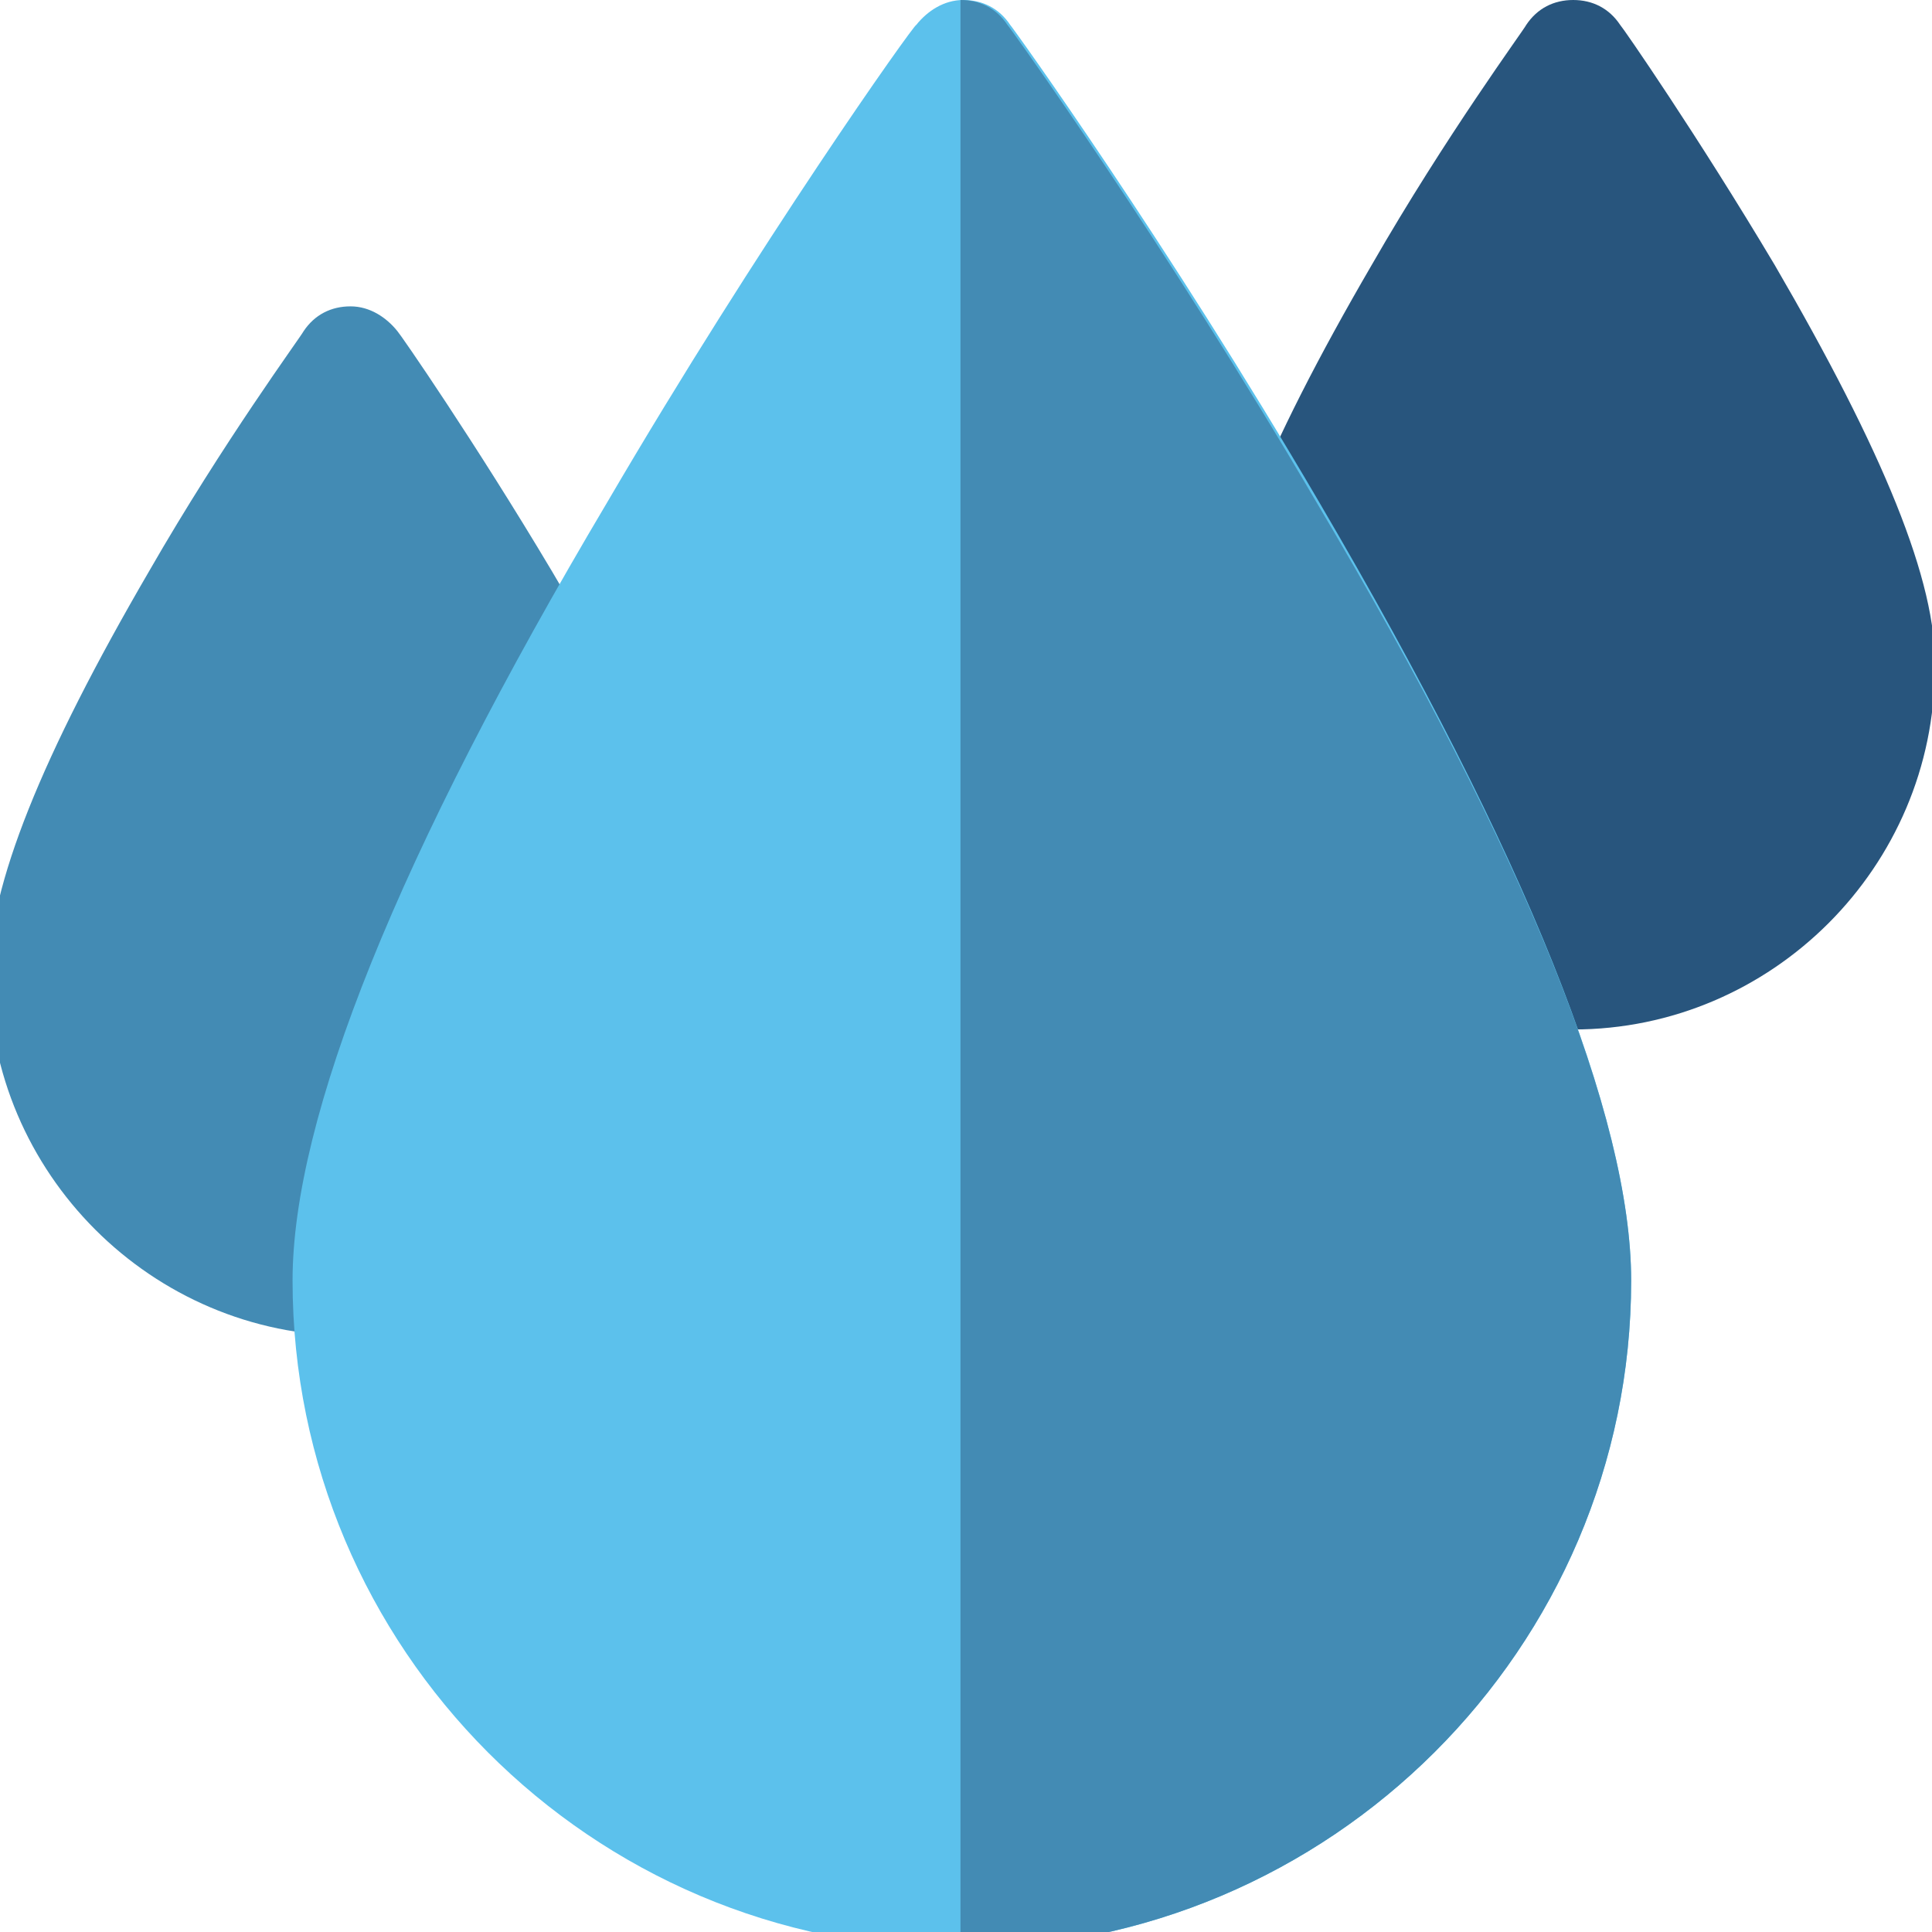
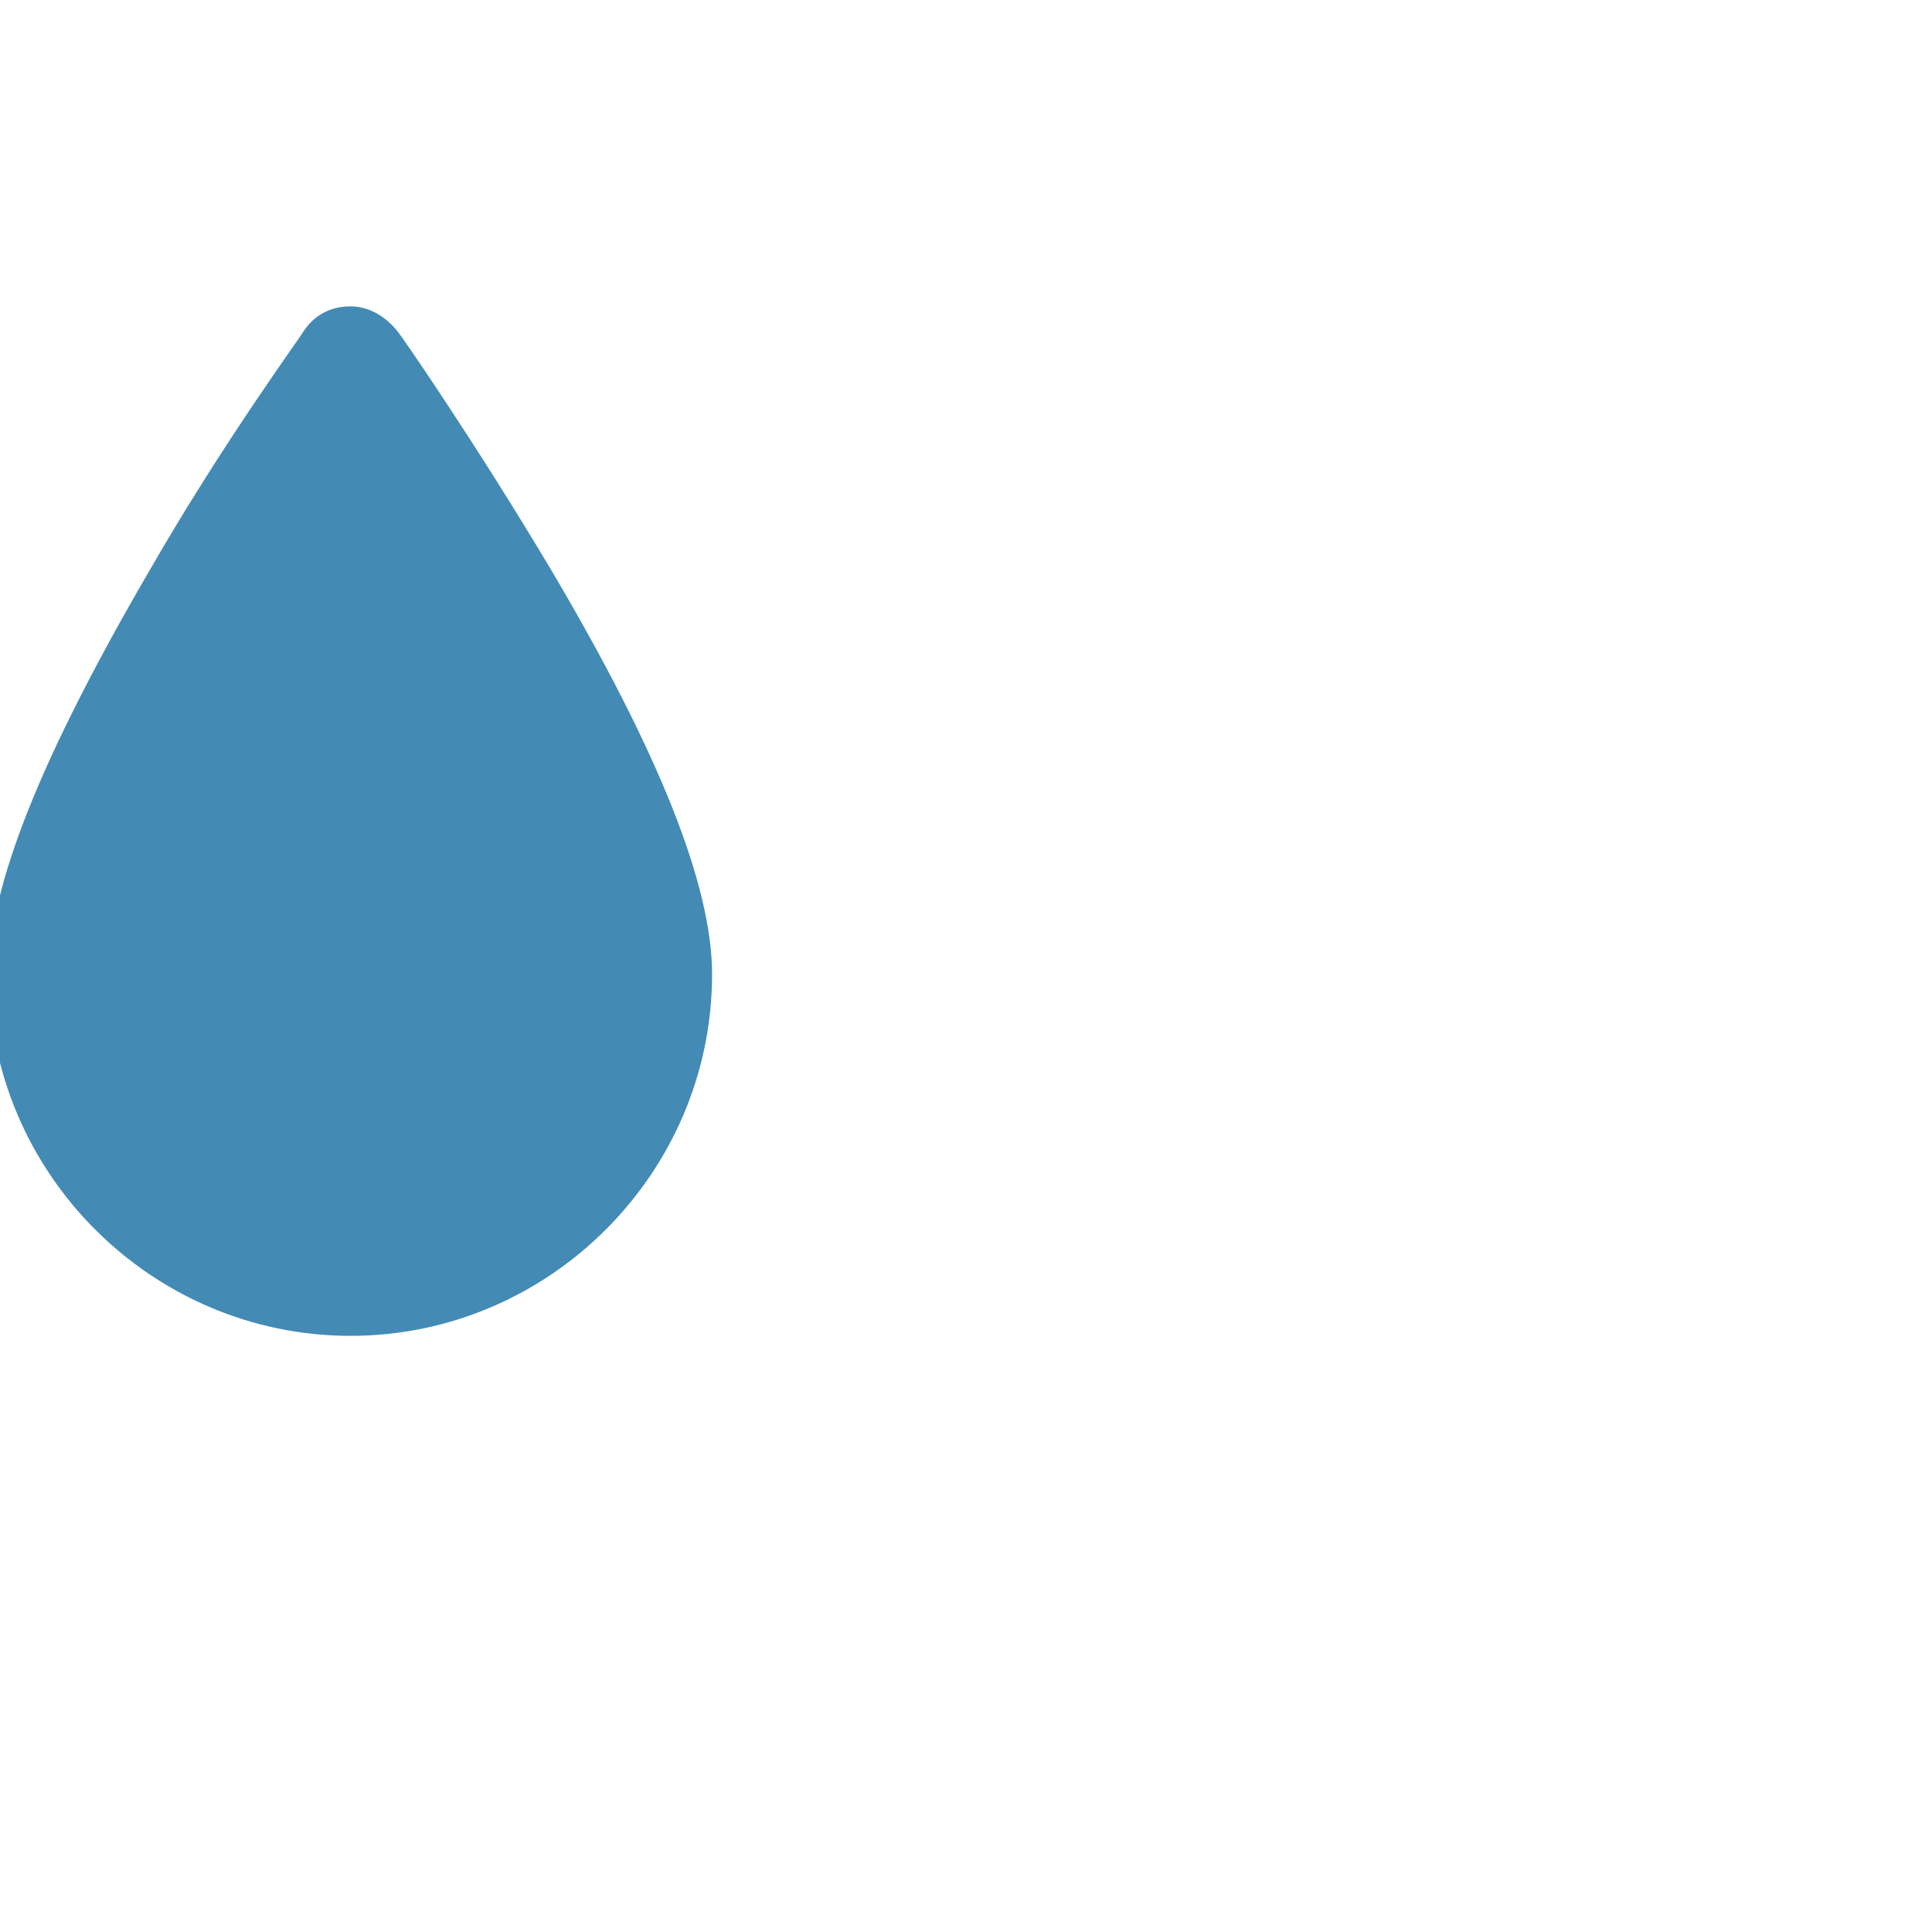
<svg xmlns="http://www.w3.org/2000/svg" version="1.1" id="Capa_1" x="0px" y="0px" viewBox="0 0 70 70" style="enable-background:new 0 0 70 70;" xml:space="preserve">
  <style type="text/css">
	.st0{fill:#28557D;}
	.st1{fill:#438BB4;}
	.st2{fill:#5CC1EC;}
</style>
  <g>
-     <path class="st0" d="M64.3,9.6c-2.8-4.7-5.5-8.6-5.6-8.7C58.3,0.3,57.7,0,57,0s-1.3,0.3-1.7,0.9c-0.1,0.2-2.9,4-5.6,8.7   c-3.9,6.7-5.8,11.4-5.8,14.6c0,7.2,5.9,13.1,13.1,13.1s13.1-5.9,13.1-13.1C70.2,21.1,68.2,16.3,64.3,9.6L64.3,9.6z" />
    <path class="st1" d="M20,20.7c-2.8-4.7-5.5-8.6-5.6-8.7c-0.4-0.5-1-0.9-1.7-0.9s-1.3,0.3-1.7,0.9c-0.1,0.2-2.9,4-5.6,8.7   c-3.9,6.7-5.8,11.4-5.8,14.6c0,7.2,5.9,13.1,13.1,13.1s13.1-5.9,13.1-13.1C25.8,32.1,23.9,27.3,20,20.7z" />
-     <path class="st2" d="M34.8,70.6c-13.4,0-24.2-10.9-24.2-24.2c0-5.9,3.8-15.4,11.4-28.2C27.5,8.8,33.1,0.9,33.2,0.9   c0.4-0.5,1-0.9,1.7-0.9s1.3,0.3,1.7,0.9c0.1,0.1,5.7,7.9,11.2,17.3C55.3,31,59.1,40.5,59.1,46.4C59.1,59.7,48.2,70.6,34.8,70.6   L34.8,70.6z" />
-     <path class="st1" d="M34.8,70.6V0c0.7,0,1.3,0.3,1.7,0.9c0.1,0.1,5.7,7.9,11.2,17.3C55.3,31,59.1,40.5,59.1,46.4   C59.1,59.7,48.2,70.6,34.8,70.6L34.8,70.6z" />
  </g>
</svg>